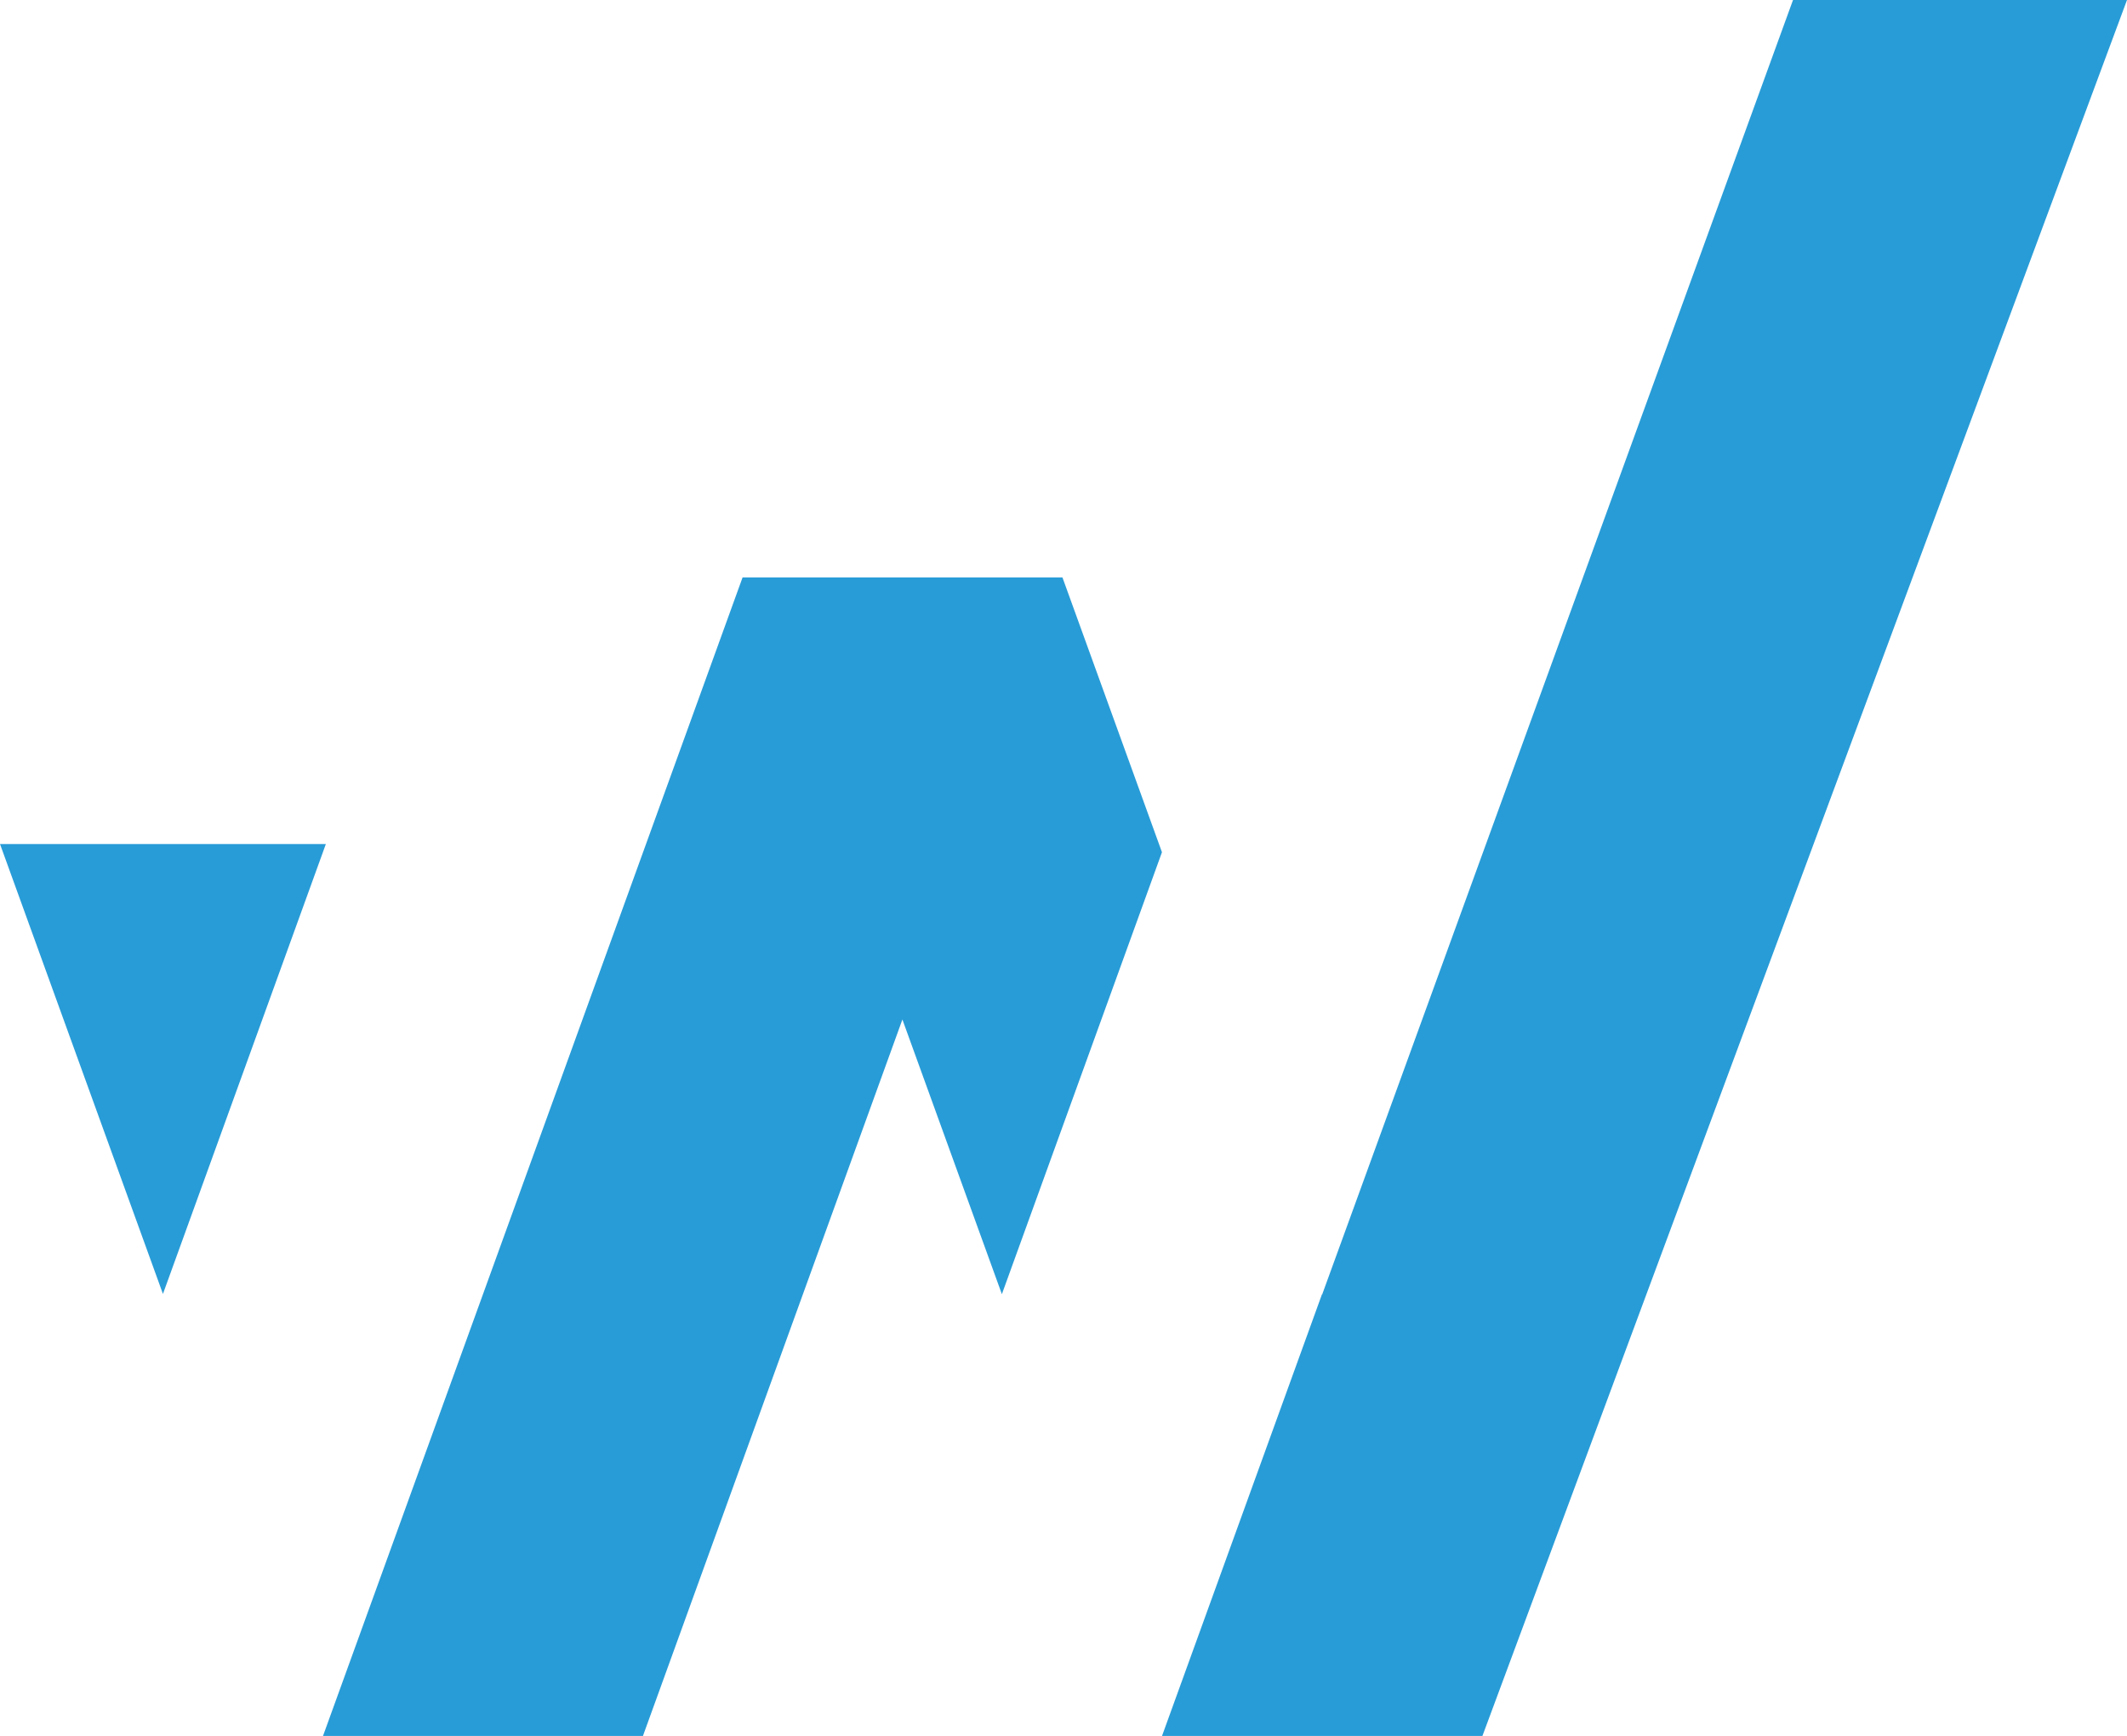
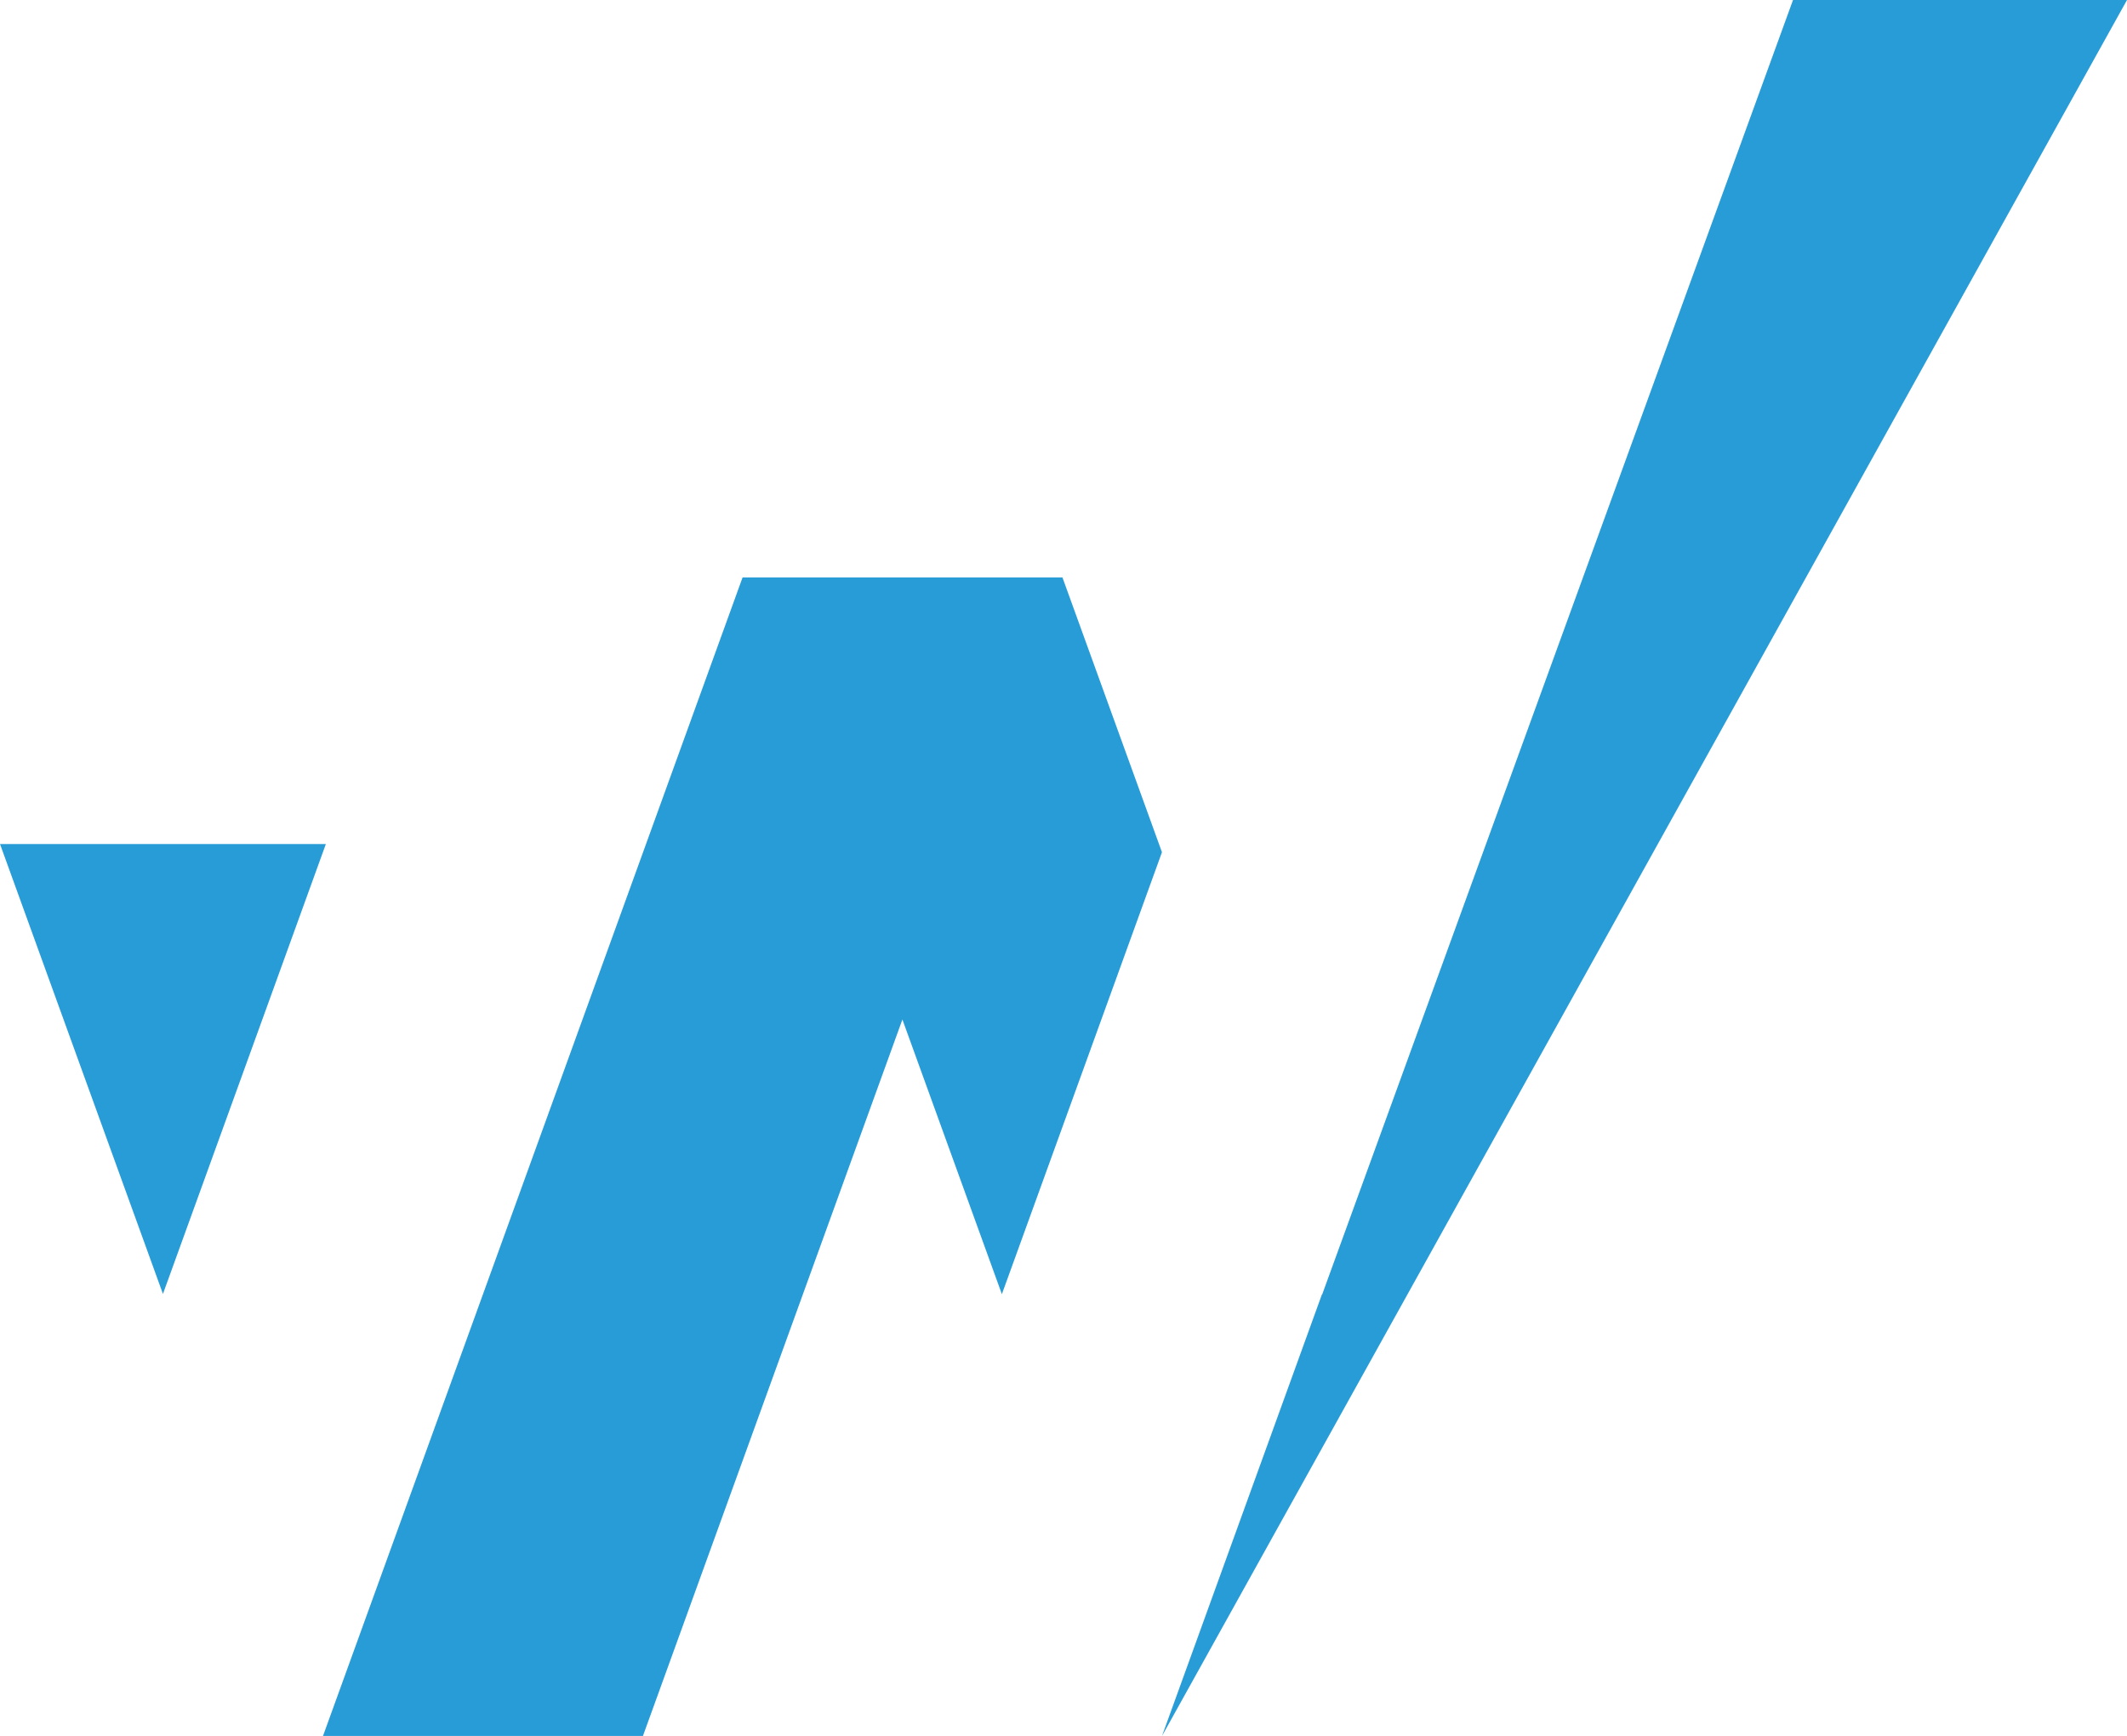
<svg xmlns="http://www.w3.org/2000/svg" width="509.63" height="416.053" viewBox="0 0 509.63 416.053">
  <g id="Gruppe_507" data-name="Gruppe 507" transform="translate(0 343.031)">
    <g id="Gruppe_506" data-name="Gruppe 506" transform="translate(0 -343.031)">
-       <path id="Pfad_547" data-name="Pfad 547" d="M75.4,0-37.421,310.265l-.032-.092-38.335,105.88H.981L155.424,0ZM-99.652,138.383h-76.629l-100.536,277.67h76.712l-.028-.075L-137.99,244.34l23.834,65.831L-75.8,204.248l-23.834-65.83.013-.035Zm-254.554,63.9,39.042,107.83,39.035-107.83Z" transform="translate(354.206)" fill="#289cd7" />
+       <path id="Pfad_547" data-name="Pfad 547" d="M75.4,0-37.421,310.265l-.032-.092-38.335,105.88L155.424,0ZM-99.652,138.383h-76.629l-100.536,277.67h76.712l-.028-.075L-137.99,244.34l23.834,65.831L-75.8,204.248l-23.834-65.83.013-.035Zm-254.554,63.9,39.042,107.83,39.035-107.83Z" transform="translate(354.206)" fill="#289cd7" />
    </g>
  </g>
</svg>